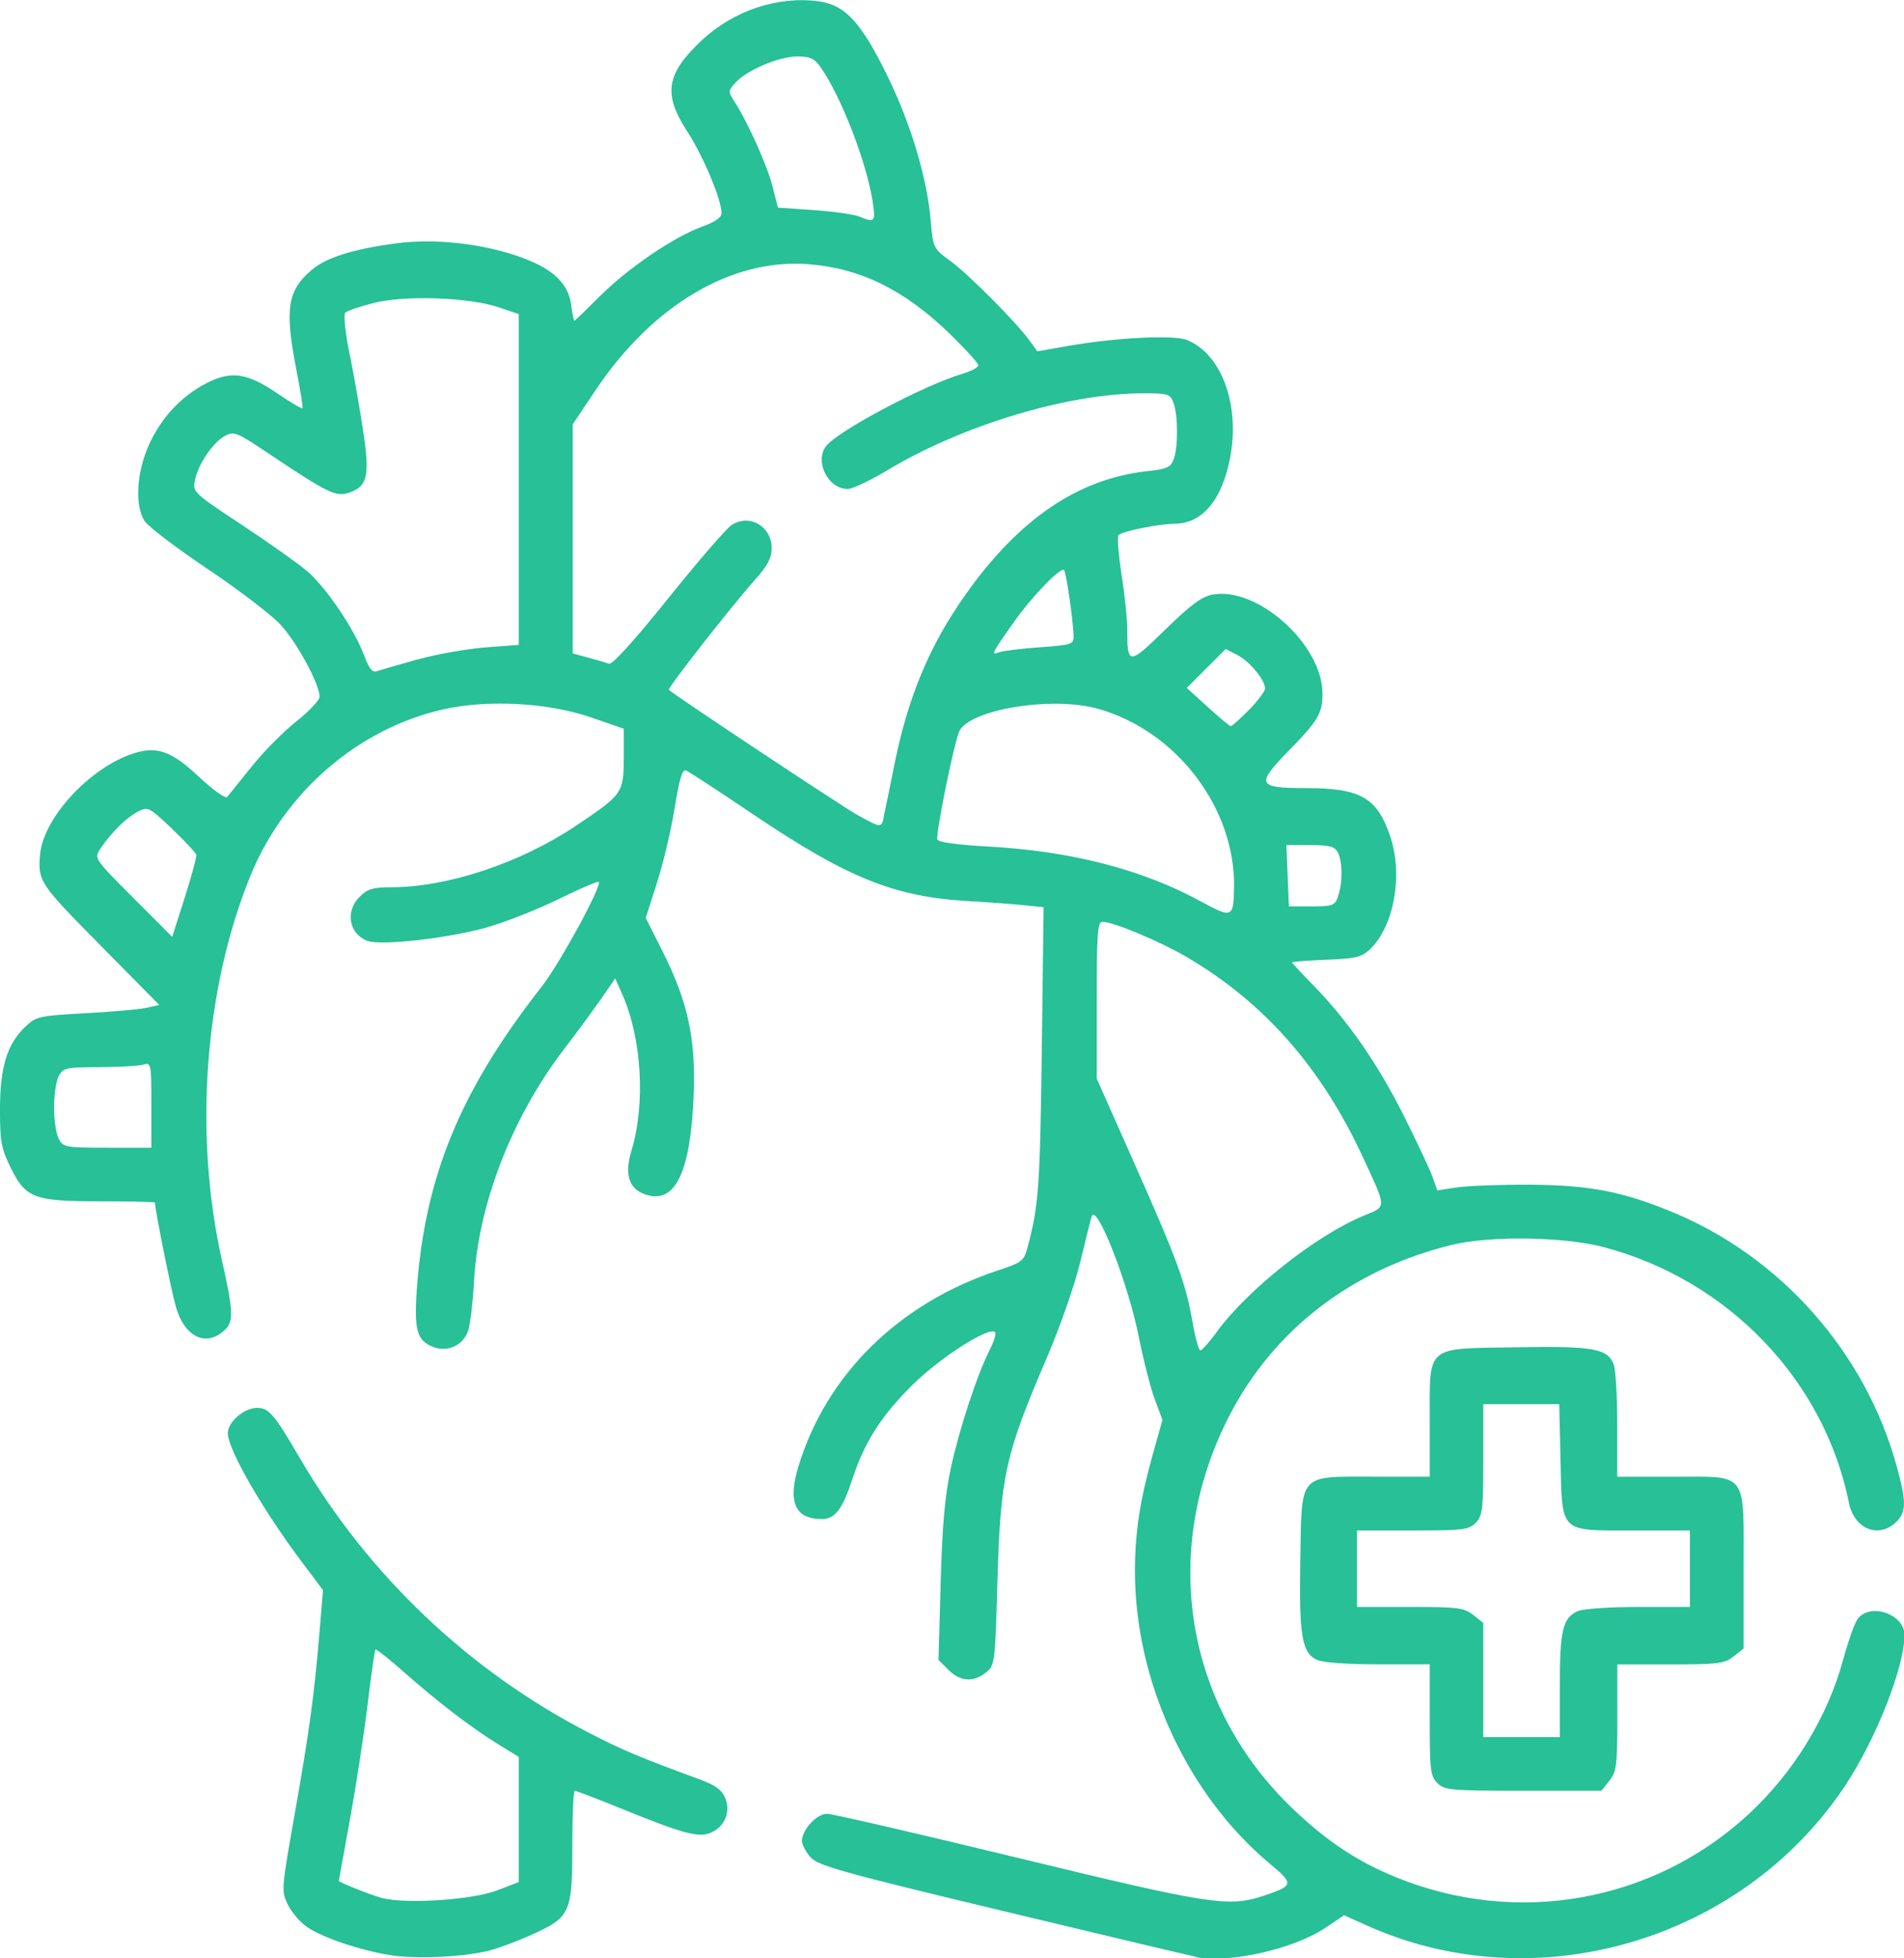
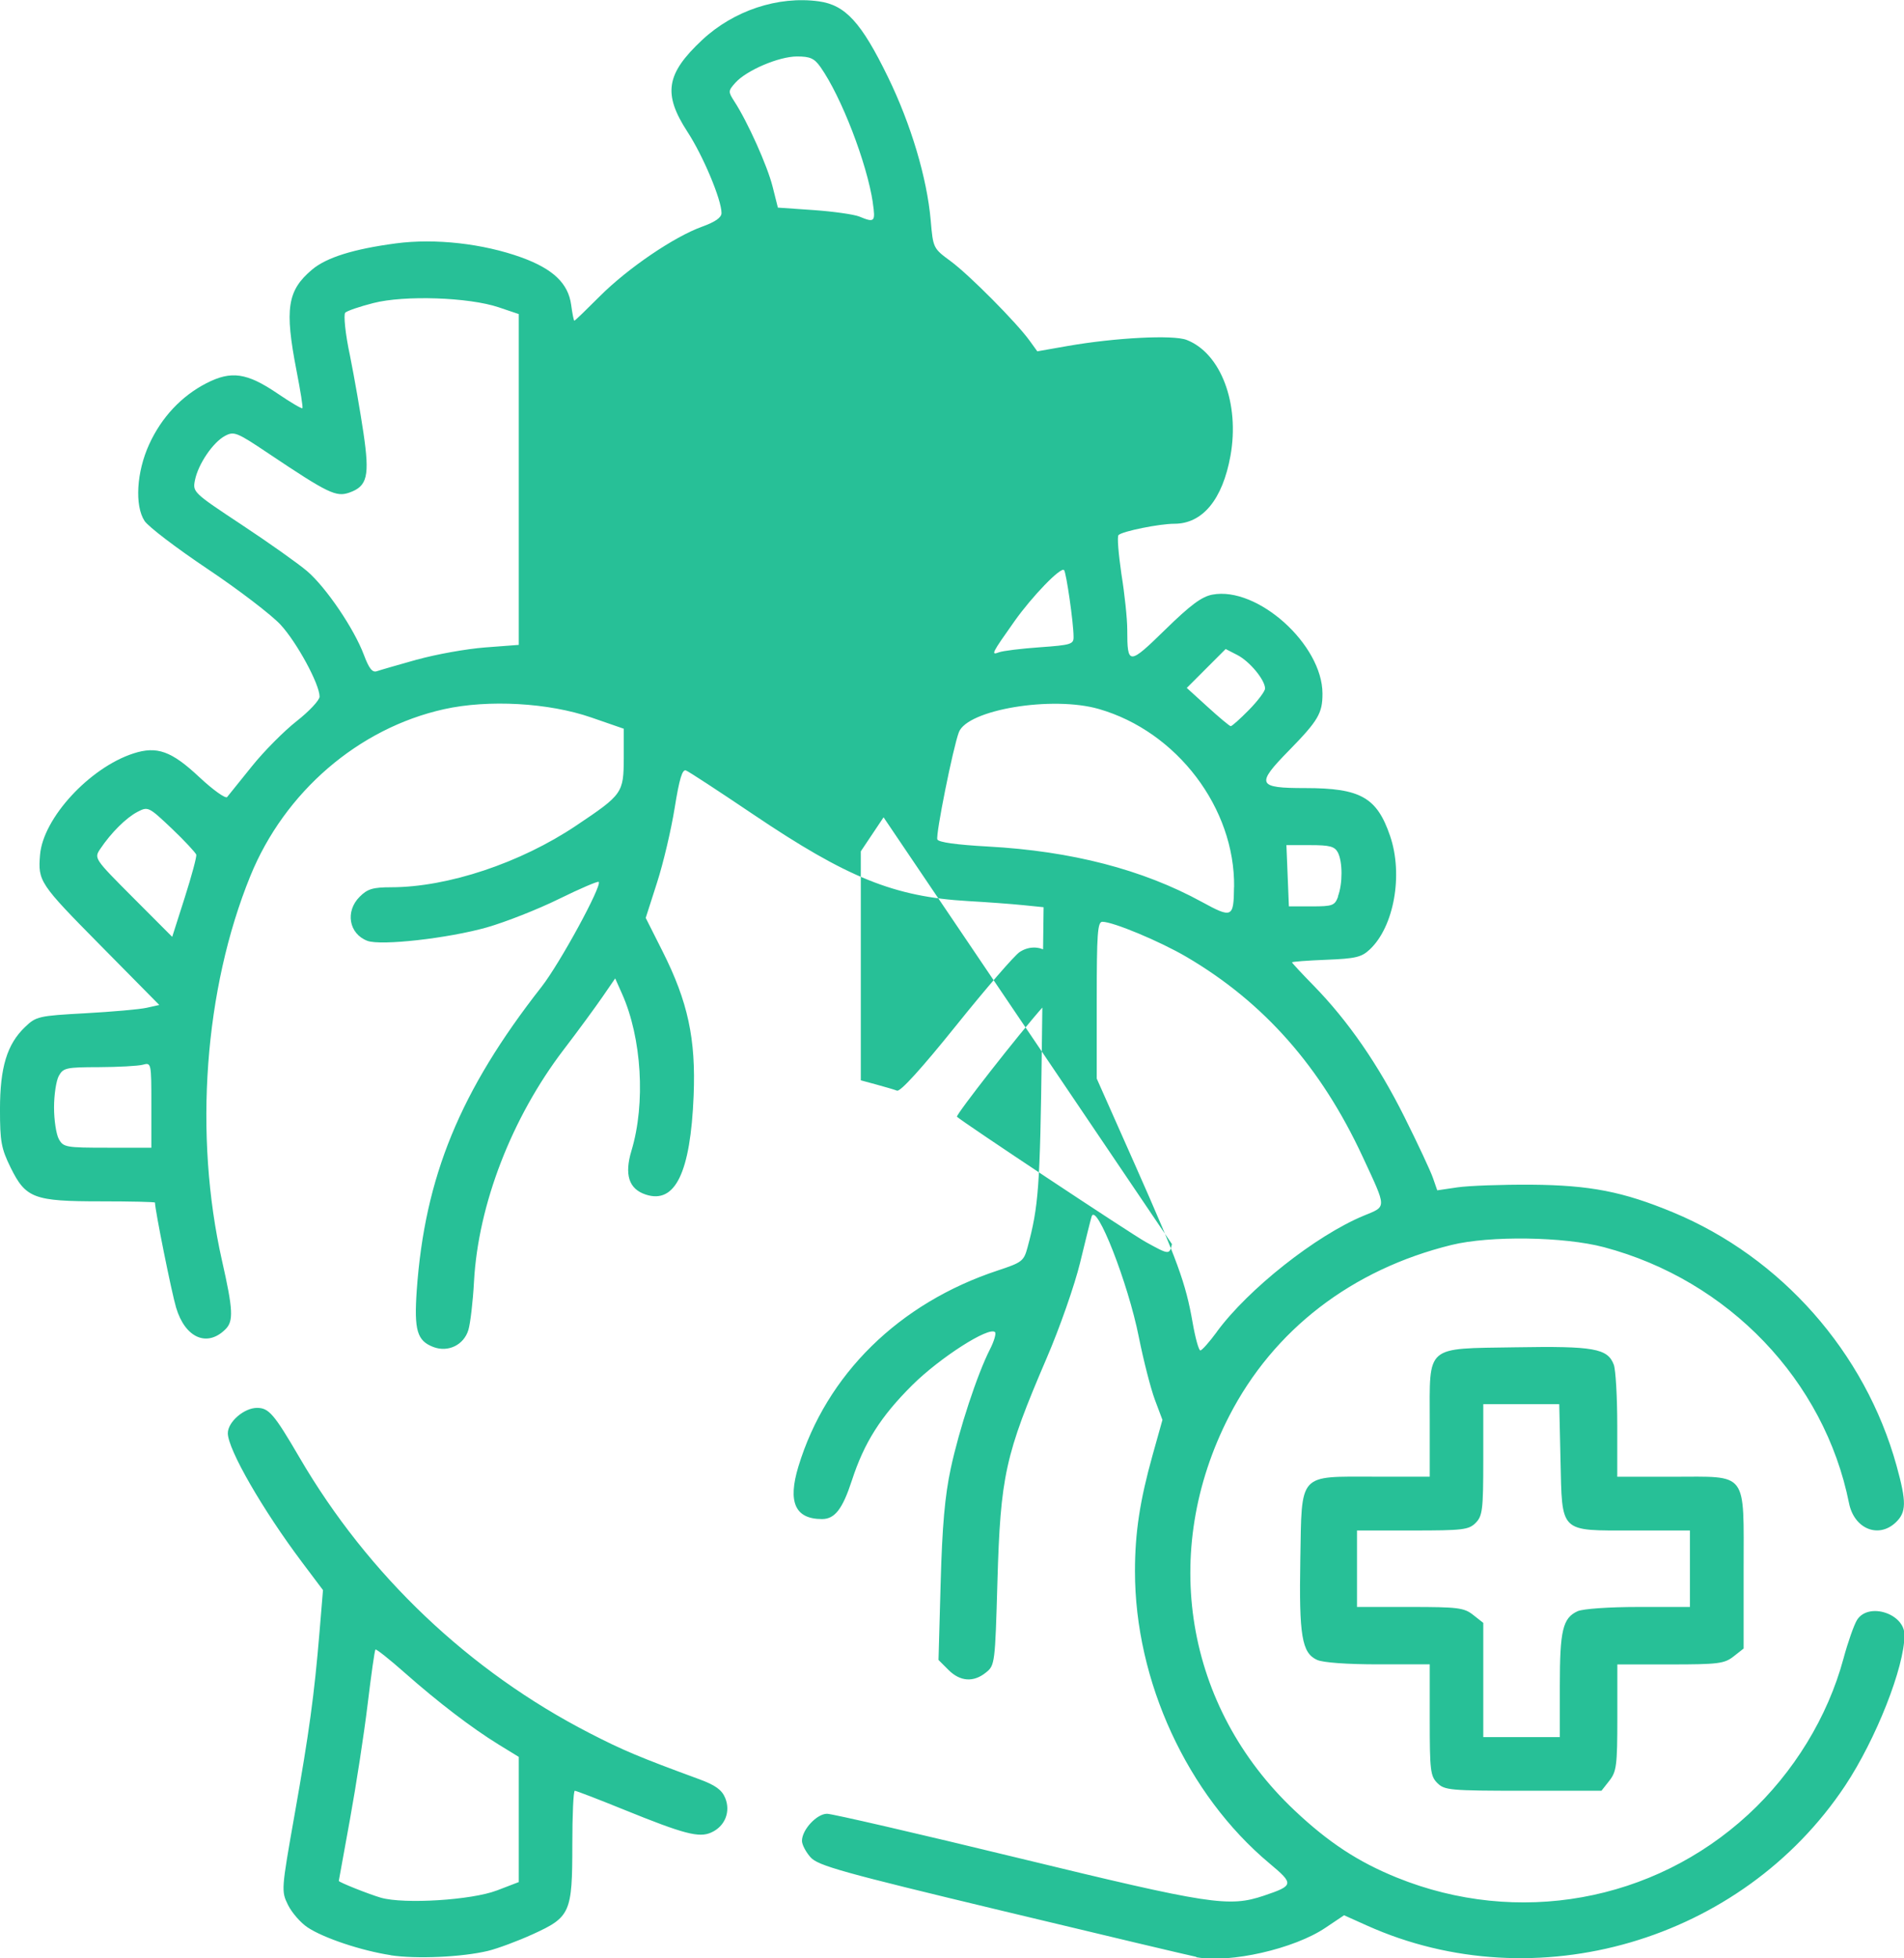
<svg xmlns="http://www.w3.org/2000/svg" xmlns:ns1="http://www.inkscape.org/namespaces/inkscape" xmlns:ns2="http://sodipodi.sourceforge.net/DTD/sodipodi-0.dtd" width="23.008mm" height="23.656mm" viewBox="0 0 23.008 23.656" version="1.1" id="svg1" ns1:version="1.3 (0e150ed6c4, 2023-07-21)" ns2:docname="SJGH_approved-lauoyt_new.svg" xml:space="preserve">
  <ns2:namedview id="namedview1" pagecolor="#ffffff" bordercolor="#000000" borderopacity="0.25" ns1:showpageshadow="2" ns1:pageopacity="0.0" ns1:pagecheckerboard="0" ns1:deskcolor="#d1d1d1" ns1:document-units="mm" ns1:zoom="0.125" ns1:cx="3164" ns1:cy="1020" ns1:window-width="3440" ns1:window-height="1403" ns1:window-x="1366" ns1:window-y="0" ns1:window-maximized="1" ns1:current-layer="g1348" showguides="true">
    <ns2:guide position="1526.865,739.652" orientation="1,0" id="guide44" ns1:locked="false" />
    <ns2:guide position="1846.412,680.532" orientation="1,0" id="guide45" ns1:locked="false" />
    <ns2:guide position="1751.037,756.331" orientation="0,-1" id="guide50" ns1:locked="false" />
    <ns2:guide position="1950.434,815.235" orientation="1,0" id="guide349" ns1:locked="false" />
    <ns2:guide position="2268.484,813.739" orientation="1,0" id="guide350" ns1:locked="false" />
    <ns2:guide position="1977.749,713.833" orientation="1,0" id="guide351" ns1:locked="false" />
    <ns2:guide position="2242.032,682.217" orientation="1,0" id="guide352" ns1:locked="false" />
    <ns2:guide position="2018.721,706.163" orientation="1,0" id="guide375" ns1:locked="false" />
    <ns2:guide position="2178.682,503.92" orientation="1,0" id="guide383" ns1:locked="false" />
    <ns2:guide position="2382.432,-269.198" orientation="1,0" id="guide399" ns1:locked="false" />
    <ns2:guide position="2739.2,728.426" orientation="1,0" id="guide584" ns1:locked="false" />
    <ns2:guide position="2611.238,671.449" orientation="1,0" id="guide585" ns1:locked="false" />
    <ns2:guide position="3008.134,690.614" orientation="1,0" id="guide1136" ns1:locked="false" />
  </ns2:namedview>
  <defs id="defs1" />
  <g ns1:label="Layer 1" ns1:groupmode="layer" id="layer1" transform="translate(1153.859,587.075)">
-     <path style="fill:#27c097;fill-opacity:1;stroke-width:0.175" d="m -1149.138,-563.457 c -0.357,-0.055 -0.811,-0.207 -1.005,-0.336 -0.084,-0.056 -0.19,-0.178 -0.236,-0.271 -0.082,-0.167 -0.081,-0.182 0.079,-1.086 0.178,-1.005 0.238,-1.443 0.302,-2.21 l 0.042,-0.507 -0.252,-0.335 c -0.476,-0.633 -0.898,-1.365 -0.898,-1.56 0,-0.136 0.196,-0.306 0.353,-0.306 0.143,0 0.206,0.074 0.514,0.601 0.829,1.42 2.052,2.581 3.505,3.328 0.402,0.207 0.604,0.292 1.323,0.556 0.196,0.072 0.274,0.128 0.315,0.226 0.068,0.164 0,0.343 -0.168,0.418 -0.147,0.067 -0.327,0.02 -1.059,-0.277 -0.308,-0.125 -0.573,-0.227 -0.59,-0.227 -0.017,0 -0.03,0.292 -0.03,0.65 0,0.824 -0.023,0.876 -0.478,1.083 -0.182,0.083 -0.425,0.173 -0.54,0.201 -0.316,0.076 -0.869,0.1 -1.178,0.053 z m 1.282,-0.781 0.266,-0.102 v -0.756 -0.756 l -0.243,-0.149 c -0.326,-0.201 -0.727,-0.507 -1.135,-0.867 -0.185,-0.164 -0.345,-0.29 -0.354,-0.281 -0.01,0.009 -0.052,0.309 -0.095,0.665 -0.043,0.356 -0.139,0.98 -0.213,1.386 -0.074,0.406 -0.135,0.741 -0.135,0.744 0,0.016 0.364,0.161 0.509,0.203 0.28,0.08 1.096,0.029 1.399,-0.087 z m 8.451,0.801 c -0.064,-0.012 -1.115,-0.261 -2.335,-0.554 -1.948,-0.467 -2.233,-0.547 -2.324,-0.648 -0.057,-0.064 -0.104,-0.153 -0.104,-0.199 0,-0.134 0.179,-0.327 0.303,-0.327 0.061,0 1.097,0.239 2.303,0.532 2.329,0.565 2.553,0.6 2.977,0.457 0.362,-0.122 0.365,-0.14 0.066,-0.39 -0.994,-0.831 -1.626,-2.203 -1.625,-3.53 2e-4,-0.464 0.059,-0.851 0.213,-1.402 l 0.119,-0.425 -0.092,-0.245 c -0.05,-0.135 -0.137,-0.474 -0.193,-0.754 -0.129,-0.652 -0.515,-1.638 -0.571,-1.457 -0.012,0.038 -0.074,0.289 -0.139,0.557 -0.065,0.268 -0.246,0.787 -0.404,1.153 -0.503,1.171 -0.558,1.423 -0.595,2.699 -0.028,0.989 -0.031,1.012 -0.138,1.098 -0.15,0.122 -0.312,0.111 -0.454,-0.031 l -0.12,-0.12 0.026,-0.932 c 0.019,-0.69 0.051,-1.049 0.122,-1.381 0.101,-0.472 0.321,-1.141 0.474,-1.44 0.05,-0.098 0.077,-0.191 0.061,-0.207 -0.072,-0.072 -0.665,0.308 -0.998,0.638 -0.383,0.38 -0.583,0.696 -0.732,1.154 -0.113,0.346 -0.206,0.466 -0.361,0.466 -0.325,0 -0.416,-0.204 -0.285,-0.635 0.338,-1.112 1.216,-1.974 2.41,-2.368 0.293,-0.097 0.314,-0.113 0.359,-0.279 0.134,-0.497 0.151,-0.73 0.172,-2.367 l 0.022,-1.742 -0.247,-0.025 c -0.136,-0.014 -0.434,-0.036 -0.663,-0.049 -0.894,-0.051 -1.461,-0.28 -2.6,-1.048 -0.414,-0.279 -0.779,-0.518 -0.812,-0.53 -0.044,-0.017 -0.08,0.103 -0.136,0.452 -0.042,0.261 -0.137,0.667 -0.213,0.902 l -0.137,0.427 0.204,0.405 c 0.306,0.608 0.403,1.056 0.375,1.743 -0.038,0.93 -0.223,1.312 -0.579,1.194 -0.204,-0.067 -0.26,-0.24 -0.172,-0.531 0.172,-0.571 0.124,-1.361 -0.114,-1.894 l -0.083,-0.186 -0.154,0.224 c -0.085,0.123 -0.296,0.412 -0.471,0.64 -0.625,0.82 -1.03,1.866 -1.081,2.798 -0.013,0.242 -0.044,0.505 -0.068,0.585 -0.055,0.181 -0.244,0.273 -0.422,0.206 -0.198,-0.075 -0.235,-0.202 -0.202,-0.683 0.097,-1.373 0.523,-2.411 1.508,-3.668 0.221,-0.282 0.734,-1.224 0.691,-1.268 -0.011,-0.011 -0.228,0.082 -0.482,0.207 -0.254,0.125 -0.646,0.279 -0.87,0.343 -0.467,0.132 -1.282,0.224 -1.444,0.162 -0.223,-0.085 -0.27,-0.356 -0.092,-0.533 0.094,-0.094 0.159,-0.114 0.382,-0.114 0.683,-0.001 1.559,-0.293 2.231,-0.743 0.563,-0.377 0.576,-0.394 0.578,-0.818 v -0.354 l -0.393,-0.136 c -0.514,-0.178 -1.243,-0.219 -1.779,-0.1 -1.034,0.23 -1.927,0.999 -2.341,2.016 -0.556,1.366 -0.685,3.126 -0.342,4.646 0.134,0.591 0.141,0.73 0.042,0.828 -0.222,0.222 -0.488,0.105 -0.597,-0.262 -0.055,-0.185 -0.255,-1.179 -0.255,-1.268 0,-0.008 -0.293,-0.015 -0.652,-0.015 -0.812,0 -0.909,-0.036 -1.093,-0.409 -0.113,-0.23 -0.128,-0.314 -0.128,-0.701 0,-0.508 0.085,-0.788 0.303,-0.996 0.134,-0.128 0.162,-0.135 0.728,-0.166 0.324,-0.018 0.657,-0.047 0.741,-0.066 l 0.153,-0.034 -0.719,-0.728 c -0.729,-0.738 -0.748,-0.767 -0.722,-1.085 0.036,-0.443 0.598,-1.053 1.127,-1.225 0.286,-0.093 0.461,-0.03 0.797,0.285 0.166,0.155 0.318,0.264 0.337,0.241 0.019,-0.023 0.153,-0.189 0.298,-0.37 0.144,-0.18 0.388,-0.426 0.541,-0.546 0.153,-0.12 0.278,-0.254 0.278,-0.297 -10e-5,-0.15 -0.273,-0.653 -0.471,-0.868 -0.11,-0.119 -0.506,-0.422 -0.881,-0.673 -0.375,-0.251 -0.718,-0.512 -0.763,-0.581 -0.121,-0.185 -0.097,-0.593 0.056,-0.926 0.149,-0.326 0.39,-0.583 0.692,-0.738 0.3,-0.154 0.489,-0.126 0.858,0.124 0.157,0.107 0.293,0.187 0.301,0.178 0.01,-0.008 -0.024,-0.213 -0.071,-0.455 -0.145,-0.747 -0.111,-0.967 0.188,-1.219 0.175,-0.147 0.501,-0.249 1.014,-0.317 0.475,-0.063 1.054,0.003 1.514,0.169 0.384,0.139 0.568,0.314 0.603,0.573 0.014,0.106 0.032,0.192 0.038,0.192 0.01,0 0.146,-0.133 0.308,-0.295 0.34,-0.34 0.898,-0.719 1.237,-0.841 0.16,-0.058 0.234,-0.11 0.234,-0.165 0,-0.16 -0.222,-0.69 -0.41,-0.978 -0.3,-0.461 -0.262,-0.702 0.176,-1.112 0.38,-0.355 0.917,-0.534 1.408,-0.467 0.323,0.044 0.515,0.254 0.837,0.914 0.279,0.573 0.472,1.219 0.517,1.733 0.029,0.335 0.03,0.337 0.242,0.493 0.222,0.163 0.798,0.743 0.955,0.962 l 0.091,0.126 0.37,-0.065 c 0.574,-0.1 1.272,-0.136 1.434,-0.073 0.414,0.16 0.644,0.768 0.53,1.401 -0.096,0.528 -0.337,0.82 -0.678,0.82 -0.18,2.1e-4 -0.625,0.09 -0.674,0.136 -0.02,0.018 0,0.23 0.034,0.469 0.039,0.24 0.071,0.543 0.071,0.675 2e-4,0.43 0.018,0.43 0.459,-10e-4 0.305,-0.298 0.441,-0.399 0.57,-0.423 0.544,-0.102 1.329,0.603 1.33,1.195 7e-4,0.238 -0.052,0.327 -0.404,0.687 -0.404,0.412 -0.385,0.455 0.197,0.455 0.666,0 0.865,0.112 1.024,0.578 0.16,0.468 0.048,1.096 -0.245,1.371 -0.1,0.094 -0.171,0.111 -0.528,0.125 -0.227,0.009 -0.412,0.023 -0.412,0.031 0,0.008 0.118,0.135 0.262,0.282 0.416,0.426 0.78,0.953 1.095,1.583 0.161,0.322 0.316,0.654 0.345,0.737 l 0.053,0.152 0.245,-0.036 c 0.135,-0.02 0.536,-0.034 0.892,-0.032 0.709,0.006 1.107,0.083 1.712,0.334 1.308,0.543 2.322,1.692 2.701,3.06 0.122,0.442 0.12,0.563 -0.011,0.687 -0.209,0.196 -0.501,0.075 -0.563,-0.233 -0.297,-1.483 -1.456,-2.694 -2.961,-3.093 -0.484,-0.128 -1.378,-0.141 -1.843,-0.027 -1.204,0.296 -2.15,1.024 -2.686,2.066 -0.844,1.641 -0.533,3.518 0.79,4.765 0.41,0.387 0.769,0.622 1.236,0.811 1.456,0.59 3.099,0.295 4.245,-0.761 0.55,-0.507 0.961,-1.179 1.151,-1.882 0.054,-0.201 0.129,-0.413 0.165,-0.47 0.137,-0.216 0.573,-0.078 0.573,0.182 0,0.387 -0.344,1.259 -0.718,1.822 -1.249,1.877 -3.738,2.604 -5.778,1.688 l -0.276,-0.124 -0.225,0.151 c -0.378,0.255 -1.153,0.431 -1.559,0.356 z m 0.25,-7.55 c 0.379,-0.516 1.197,-1.163 1.774,-1.402 0.283,-0.117 0.283,-0.078 -0.014,-0.718 -0.502,-1.079 -1.19,-1.859 -2.125,-2.408 -0.322,-0.189 -0.888,-0.425 -1.018,-0.425 -0.058,0 -0.068,0.143 -0.068,0.947 v 0.947 l 0.462,1.04 c 0.517,1.166 0.613,1.428 0.697,1.909 0.032,0.184 0.074,0.335 0.093,0.335 0.019,0 0.109,-0.101 0.2,-0.225 z m -12.875,-2.74 c 0,-0.511 -7e-4,-0.514 -0.104,-0.486 -0.057,0.015 -0.296,0.028 -0.53,0.029 -0.394,7.6e-4 -0.43,0.008 -0.484,0.105 -0.032,0.057 -0.058,0.229 -0.058,0.382 0,0.153 0.026,0.324 0.058,0.382 0.055,0.099 0.086,0.104 0.588,0.104 h 0.53 z m 0.543,-3.024 c -0.01,-0.025 -0.14,-0.167 -0.296,-0.315 -0.281,-0.266 -0.287,-0.268 -0.416,-0.201 -0.137,0.072 -0.318,0.252 -0.448,0.446 -0.076,0.114 -0.076,0.116 0.396,0.589 l 0.473,0.474 0.151,-0.473 c 0.083,-0.26 0.146,-0.494 0.14,-0.52 z m 12.541,0.393 c 0.012,-0.955 -0.69,-1.88 -1.633,-2.152 -0.564,-0.163 -1.589,0.007 -1.693,0.28 -0.07,0.184 -0.282,1.239 -0.26,1.295 0.013,0.035 0.233,0.065 0.614,0.086 1.006,0.055 1.865,0.277 2.582,0.669 0.366,0.2 0.385,0.191 0.389,-0.179 z m 1.254,0.113 c 0.059,-0.155 0.058,-0.419 0,-0.532 -0.039,-0.074 -0.099,-0.089 -0.335,-0.089 l -0.287,-1.1e-4 0.015,0.37 0.015,0.37 h 0.275 c 0.253,0 0.279,-0.009 0.32,-0.119 z m -5.49,-0.957 c 0.014,-0.057 0.07,-0.333 0.126,-0.613 0.166,-0.834 0.426,-1.459 0.867,-2.081 0.645,-0.912 1.365,-1.4 2.2,-1.488 0.229,-0.025 0.276,-0.045 0.312,-0.14 0.056,-0.147 0.054,-0.531 0,-0.681 -0.042,-0.112 -0.064,-0.119 -0.364,-0.119 -0.909,0 -2.186,0.383 -3.092,0.928 -0.209,0.125 -0.426,0.228 -0.483,0.228 -0.237,0 -0.404,-0.334 -0.26,-0.519 0.143,-0.183 1.179,-0.733 1.642,-0.871 0.108,-0.032 0.197,-0.079 0.197,-0.104 0,-0.025 -0.152,-0.193 -0.338,-0.374 -0.551,-0.536 -1.085,-0.8 -1.72,-0.848 -0.926,-0.07 -1.882,0.497 -2.569,1.525 l -0.275,0.411 v 1.383 1.383 l 0.188,0.051 c 0.103,0.028 0.216,0.061 0.25,0.074 0.04,0.015 0.301,-0.273 0.715,-0.788 0.359,-0.447 0.704,-0.846 0.767,-0.887 0.216,-0.142 0.485,0.014 0.485,0.28 0,0.116 -0.049,0.209 -0.2,0.378 -0.291,0.327 -1.062,1.313 -1.043,1.332 0.068,0.065 2.1,1.413 2.283,1.514 0.281,0.155 0.284,0.155 0.315,0.025 z m 4.415,-1.297 c 0.107,-0.109 0.195,-0.226 0.195,-0.259 0,-0.103 -0.185,-0.327 -0.334,-0.404 l -0.142,-0.073 -0.235,0.235 -0.235,0.235 0.253,0.23 c 0.139,0.127 0.264,0.231 0.278,0.232 0.014,10e-4 0.113,-0.087 0.22,-0.196 z m -10.051,-0.608 c 0.228,-0.064 0.597,-0.13 0.821,-0.147 l 0.407,-0.031 v -1.998 -1.998 l -0.243,-0.082 c -0.36,-0.121 -1.139,-0.148 -1.515,-0.051 -0.165,0.042 -0.317,0.094 -0.339,0.116 -0.022,0.021 0,0.255 0.057,0.518 0.053,0.264 0.126,0.684 0.163,0.934 0.077,0.523 0.048,0.645 -0.172,0.722 -0.159,0.055 -0.255,0.009 -0.975,-0.473 -0.385,-0.258 -0.417,-0.271 -0.527,-0.212 -0.145,0.078 -0.323,0.34 -0.362,0.534 -0.029,0.145 -0.022,0.151 0.566,0.54 0.327,0.216 0.682,0.468 0.789,0.559 0.229,0.196 0.568,0.696 0.686,1.011 0.062,0.165 0.102,0.217 0.157,0.198 0.04,-0.014 0.26,-0.077 0.487,-0.141 z m 7.524,-0.149 c 0.377,-0.027 0.41,-0.037 0.408,-0.126 0,-0.17 -0.089,-0.781 -0.115,-0.807 -0.04,-0.04 -0.386,0.318 -0.598,0.617 -0.277,0.391 -0.289,0.415 -0.189,0.377 0.046,-0.018 0.268,-0.045 0.493,-0.061 z m -2.017,-5.368 c -0.072,-0.482 -0.382,-1.285 -0.634,-1.642 -0.074,-0.104 -0.124,-0.127 -0.283,-0.127 -0.22,7.6e-4 -0.612,0.168 -0.746,0.319 -0.087,0.098 -0.087,0.106 -0.01,0.226 0.159,0.244 0.398,0.776 0.461,1.027 l 0.064,0.254 0.434,0.03 c 0.239,0.017 0.486,0.052 0.55,0.078 0.186,0.077 0.197,0.065 0.163,-0.166 z m 6.821,19.088 c -0.084,-0.084 -0.092,-0.154 -0.092,-0.763 v -0.671 h -0.622 c -0.375,0 -0.669,-0.021 -0.74,-0.054 -0.184,-0.084 -0.218,-0.292 -0.202,-1.211 0.019,-1.059 -0.032,-1.002 0.899,-1.002 h 0.665 v -0.665 c 0,-0.935 -0.064,-0.88 1.043,-0.898 0.94,-0.016 1.107,0.014 1.181,0.21 0.023,0.061 0.042,0.391 0.042,0.733 v 0.621 h 0.671 c 0.917,0 0.856,-0.082 0.856,1.13 v 0.945 l -0.122,0.096 c -0.11,0.086 -0.184,0.096 -0.763,0.096 h -0.641 v 0.641 c 0,0.579 -0.01,0.653 -0.096,0.763 l -0.096,0.122 h -0.945 c -0.883,0 -0.951,-0.007 -1.037,-0.092 z m 1.48,-1.177 c 0,-0.668 0.035,-0.817 0.215,-0.899 0.065,-0.029 0.377,-0.051 0.735,-0.051 h 0.622 v -0.462 -0.462 h -0.686 c -0.899,0 -0.857,0.04 -0.878,-0.86 l -0.015,-0.666 h -0.459 -0.459 v 0.671 c 0,0.609 -0.01,0.679 -0.092,0.763 -0.084,0.084 -0.154,0.092 -0.763,0.092 h -0.671 v 0.462 0.462 h 0.641 c 0.579,0 0.653,0.009 0.763,0.096 l 0.122,0.096 v 0.69 0.69 h 0.462 0.463 z" id="path124" ns1:export-filename="cardiology.svg" ns1:export-xdpi="150" ns1:export-ydpi="150" />
+     <path style="fill:#27c097;fill-opacity:1;stroke-width:0.175" d="m -1149.138,-563.457 c -0.357,-0.055 -0.811,-0.207 -1.005,-0.336 -0.084,-0.056 -0.19,-0.178 -0.236,-0.271 -0.082,-0.167 -0.081,-0.182 0.079,-1.086 0.178,-1.005 0.238,-1.443 0.302,-2.21 l 0.042,-0.507 -0.252,-0.335 c -0.476,-0.633 -0.898,-1.365 -0.898,-1.56 0,-0.136 0.196,-0.306 0.353,-0.306 0.143,0 0.206,0.074 0.514,0.601 0.829,1.42 2.052,2.581 3.505,3.328 0.402,0.207 0.604,0.292 1.323,0.556 0.196,0.072 0.274,0.128 0.315,0.226 0.068,0.164 0,0.343 -0.168,0.418 -0.147,0.067 -0.327,0.02 -1.059,-0.277 -0.308,-0.125 -0.573,-0.227 -0.59,-0.227 -0.017,0 -0.03,0.292 -0.03,0.65 0,0.824 -0.023,0.876 -0.478,1.083 -0.182,0.083 -0.425,0.173 -0.54,0.201 -0.316,0.076 -0.869,0.1 -1.178,0.053 z m 1.282,-0.781 0.266,-0.102 v -0.756 -0.756 l -0.243,-0.149 c -0.326,-0.201 -0.727,-0.507 -1.135,-0.867 -0.185,-0.164 -0.345,-0.29 -0.354,-0.281 -0.01,0.009 -0.052,0.309 -0.095,0.665 -0.043,0.356 -0.139,0.98 -0.213,1.386 -0.074,0.406 -0.135,0.741 -0.135,0.744 0,0.016 0.364,0.161 0.509,0.203 0.28,0.08 1.096,0.029 1.399,-0.087 z m 8.451,0.801 c -0.064,-0.012 -1.115,-0.261 -2.335,-0.554 -1.948,-0.467 -2.233,-0.547 -2.324,-0.648 -0.057,-0.064 -0.104,-0.153 -0.104,-0.199 0,-0.134 0.179,-0.327 0.303,-0.327 0.061,0 1.097,0.239 2.303,0.532 2.329,0.565 2.553,0.6 2.977,0.457 0.362,-0.122 0.365,-0.14 0.066,-0.39 -0.994,-0.831 -1.626,-2.203 -1.625,-3.53 2e-4,-0.464 0.059,-0.851 0.213,-1.402 l 0.119,-0.425 -0.092,-0.245 c -0.05,-0.135 -0.137,-0.474 -0.193,-0.754 -0.129,-0.652 -0.515,-1.638 -0.571,-1.457 -0.012,0.038 -0.074,0.289 -0.139,0.557 -0.065,0.268 -0.246,0.787 -0.404,1.153 -0.503,1.171 -0.558,1.423 -0.595,2.699 -0.028,0.989 -0.031,1.012 -0.138,1.098 -0.15,0.122 -0.312,0.111 -0.454,-0.031 l -0.12,-0.12 0.026,-0.932 c 0.019,-0.69 0.051,-1.049 0.122,-1.381 0.101,-0.472 0.321,-1.141 0.474,-1.44 0.05,-0.098 0.077,-0.191 0.061,-0.207 -0.072,-0.072 -0.665,0.308 -0.998,0.638 -0.383,0.38 -0.583,0.696 -0.732,1.154 -0.113,0.346 -0.206,0.466 -0.361,0.466 -0.325,0 -0.416,-0.204 -0.285,-0.635 0.338,-1.112 1.216,-1.974 2.41,-2.368 0.293,-0.097 0.314,-0.113 0.359,-0.279 0.134,-0.497 0.151,-0.73 0.172,-2.367 l 0.022,-1.742 -0.247,-0.025 c -0.136,-0.014 -0.434,-0.036 -0.663,-0.049 -0.894,-0.051 -1.461,-0.28 -2.6,-1.048 -0.414,-0.279 -0.779,-0.518 -0.812,-0.53 -0.044,-0.017 -0.08,0.103 -0.136,0.452 -0.042,0.261 -0.137,0.667 -0.213,0.902 l -0.137,0.427 0.204,0.405 c 0.306,0.608 0.403,1.056 0.375,1.743 -0.038,0.93 -0.223,1.312 -0.579,1.194 -0.204,-0.067 -0.26,-0.24 -0.172,-0.531 0.172,-0.571 0.124,-1.361 -0.114,-1.894 l -0.083,-0.186 -0.154,0.224 c -0.085,0.123 -0.296,0.412 -0.471,0.64 -0.625,0.82 -1.03,1.866 -1.081,2.798 -0.013,0.242 -0.044,0.505 -0.068,0.585 -0.055,0.181 -0.244,0.273 -0.422,0.206 -0.198,-0.075 -0.235,-0.202 -0.202,-0.683 0.097,-1.373 0.523,-2.411 1.508,-3.668 0.221,-0.282 0.734,-1.224 0.691,-1.268 -0.011,-0.011 -0.228,0.082 -0.482,0.207 -0.254,0.125 -0.646,0.279 -0.87,0.343 -0.467,0.132 -1.282,0.224 -1.444,0.162 -0.223,-0.085 -0.27,-0.356 -0.092,-0.533 0.094,-0.094 0.159,-0.114 0.382,-0.114 0.683,-0.001 1.559,-0.293 2.231,-0.743 0.563,-0.377 0.576,-0.394 0.578,-0.818 v -0.354 l -0.393,-0.136 c -0.514,-0.178 -1.243,-0.219 -1.779,-0.1 -1.034,0.23 -1.927,0.999 -2.341,2.016 -0.556,1.366 -0.685,3.126 -0.342,4.646 0.134,0.591 0.141,0.73 0.042,0.828 -0.222,0.222 -0.488,0.105 -0.597,-0.262 -0.055,-0.185 -0.255,-1.179 -0.255,-1.268 0,-0.008 -0.293,-0.015 -0.652,-0.015 -0.812,0 -0.909,-0.036 -1.093,-0.409 -0.113,-0.23 -0.128,-0.314 -0.128,-0.701 0,-0.508 0.085,-0.788 0.303,-0.996 0.134,-0.128 0.162,-0.135 0.728,-0.166 0.324,-0.018 0.657,-0.047 0.741,-0.066 l 0.153,-0.034 -0.719,-0.728 c -0.729,-0.738 -0.748,-0.767 -0.722,-1.085 0.036,-0.443 0.598,-1.053 1.127,-1.225 0.286,-0.093 0.461,-0.03 0.797,0.285 0.166,0.155 0.318,0.264 0.337,0.241 0.019,-0.023 0.153,-0.189 0.298,-0.37 0.144,-0.18 0.388,-0.426 0.541,-0.546 0.153,-0.12 0.278,-0.254 0.278,-0.297 -10e-5,-0.15 -0.273,-0.653 -0.471,-0.868 -0.11,-0.119 -0.506,-0.422 -0.881,-0.673 -0.375,-0.251 -0.718,-0.512 -0.763,-0.581 -0.121,-0.185 -0.097,-0.593 0.056,-0.926 0.149,-0.326 0.39,-0.583 0.692,-0.738 0.3,-0.154 0.489,-0.126 0.858,0.124 0.157,0.107 0.293,0.187 0.301,0.178 0.01,-0.008 -0.024,-0.213 -0.071,-0.455 -0.145,-0.747 -0.111,-0.967 0.188,-1.219 0.175,-0.147 0.501,-0.249 1.014,-0.317 0.475,-0.063 1.054,0.003 1.514,0.169 0.384,0.139 0.568,0.314 0.603,0.573 0.014,0.106 0.032,0.192 0.038,0.192 0.01,0 0.146,-0.133 0.308,-0.295 0.34,-0.34 0.898,-0.719 1.237,-0.841 0.16,-0.058 0.234,-0.11 0.234,-0.165 0,-0.16 -0.222,-0.69 -0.41,-0.978 -0.3,-0.461 -0.262,-0.702 0.176,-1.112 0.38,-0.355 0.917,-0.534 1.408,-0.467 0.323,0.044 0.515,0.254 0.837,0.914 0.279,0.573 0.472,1.219 0.517,1.733 0.029,0.335 0.03,0.337 0.242,0.493 0.222,0.163 0.798,0.743 0.955,0.962 l 0.091,0.126 0.37,-0.065 c 0.574,-0.1 1.272,-0.136 1.434,-0.073 0.414,0.16 0.644,0.768 0.53,1.401 -0.096,0.528 -0.337,0.82 -0.678,0.82 -0.18,2.1e-4 -0.625,0.09 -0.674,0.136 -0.02,0.018 0,0.23 0.034,0.469 0.039,0.24 0.071,0.543 0.071,0.675 2e-4,0.43 0.018,0.43 0.459,-10e-4 0.305,-0.298 0.441,-0.399 0.57,-0.423 0.544,-0.102 1.329,0.603 1.33,1.195 7e-4,0.238 -0.052,0.327 -0.404,0.687 -0.404,0.412 -0.385,0.455 0.197,0.455 0.666,0 0.865,0.112 1.024,0.578 0.16,0.468 0.048,1.096 -0.245,1.371 -0.1,0.094 -0.171,0.111 -0.528,0.125 -0.227,0.009 -0.412,0.023 -0.412,0.031 0,0.008 0.118,0.135 0.262,0.282 0.416,0.426 0.78,0.953 1.095,1.583 0.161,0.322 0.316,0.654 0.345,0.737 l 0.053,0.152 0.245,-0.036 c 0.135,-0.02 0.536,-0.034 0.892,-0.032 0.709,0.006 1.107,0.083 1.712,0.334 1.308,0.543 2.322,1.692 2.701,3.06 0.122,0.442 0.12,0.563 -0.011,0.687 -0.209,0.196 -0.501,0.075 -0.563,-0.233 -0.297,-1.483 -1.456,-2.694 -2.961,-3.093 -0.484,-0.128 -1.378,-0.141 -1.843,-0.027 -1.204,0.296 -2.15,1.024 -2.686,2.066 -0.844,1.641 -0.533,3.518 0.79,4.765 0.41,0.387 0.769,0.622 1.236,0.811 1.456,0.59 3.099,0.295 4.245,-0.761 0.55,-0.507 0.961,-1.179 1.151,-1.882 0.054,-0.201 0.129,-0.413 0.165,-0.47 0.137,-0.216 0.573,-0.078 0.573,0.182 0,0.387 -0.344,1.259 -0.718,1.822 -1.249,1.877 -3.738,2.604 -5.778,1.688 l -0.276,-0.124 -0.225,0.151 c -0.378,0.255 -1.153,0.431 -1.559,0.356 z m 0.25,-7.55 c 0.379,-0.516 1.197,-1.163 1.774,-1.402 0.283,-0.117 0.283,-0.078 -0.014,-0.718 -0.502,-1.079 -1.19,-1.859 -2.125,-2.408 -0.322,-0.189 -0.888,-0.425 -1.018,-0.425 -0.058,0 -0.068,0.143 -0.068,0.947 v 0.947 l 0.462,1.04 c 0.517,1.166 0.613,1.428 0.697,1.909 0.032,0.184 0.074,0.335 0.093,0.335 0.019,0 0.109,-0.101 0.2,-0.225 z m -12.875,-2.74 c 0,-0.511 -7e-4,-0.514 -0.104,-0.486 -0.057,0.015 -0.296,0.028 -0.53,0.029 -0.394,7.6e-4 -0.43,0.008 -0.484,0.105 -0.032,0.057 -0.058,0.229 -0.058,0.382 0,0.153 0.026,0.324 0.058,0.382 0.055,0.099 0.086,0.104 0.588,0.104 h 0.53 z m 0.543,-3.024 c -0.01,-0.025 -0.14,-0.167 -0.296,-0.315 -0.281,-0.266 -0.287,-0.268 -0.416,-0.201 -0.137,0.072 -0.318,0.252 -0.448,0.446 -0.076,0.114 -0.076,0.116 0.396,0.589 l 0.473,0.474 0.151,-0.473 c 0.083,-0.26 0.146,-0.494 0.14,-0.52 z m 12.541,0.393 c 0.012,-0.955 -0.69,-1.88 -1.633,-2.152 -0.564,-0.163 -1.589,0.007 -1.693,0.28 -0.07,0.184 -0.282,1.239 -0.26,1.295 0.013,0.035 0.233,0.065 0.614,0.086 1.006,0.055 1.865,0.277 2.582,0.669 0.366,0.2 0.385,0.191 0.389,-0.179 z m 1.254,0.113 c 0.059,-0.155 0.058,-0.419 0,-0.532 -0.039,-0.074 -0.099,-0.089 -0.335,-0.089 l -0.287,-1.1e-4 0.015,0.37 0.015,0.37 h 0.275 c 0.253,0 0.279,-0.009 0.32,-0.119 z m -5.49,-0.957 l -0.275,0.411 v 1.383 1.383 l 0.188,0.051 c 0.103,0.028 0.216,0.061 0.25,0.074 0.04,0.015 0.301,-0.273 0.715,-0.788 0.359,-0.447 0.704,-0.846 0.767,-0.887 0.216,-0.142 0.485,0.014 0.485,0.28 0,0.116 -0.049,0.209 -0.2,0.378 -0.291,0.327 -1.062,1.313 -1.043,1.332 0.068,0.065 2.1,1.413 2.283,1.514 0.281,0.155 0.284,0.155 0.315,0.025 z m 4.415,-1.297 c 0.107,-0.109 0.195,-0.226 0.195,-0.259 0,-0.103 -0.185,-0.327 -0.334,-0.404 l -0.142,-0.073 -0.235,0.235 -0.235,0.235 0.253,0.23 c 0.139,0.127 0.264,0.231 0.278,0.232 0.014,10e-4 0.113,-0.087 0.22,-0.196 z m -10.051,-0.608 c 0.228,-0.064 0.597,-0.13 0.821,-0.147 l 0.407,-0.031 v -1.998 -1.998 l -0.243,-0.082 c -0.36,-0.121 -1.139,-0.148 -1.515,-0.051 -0.165,0.042 -0.317,0.094 -0.339,0.116 -0.022,0.021 0,0.255 0.057,0.518 0.053,0.264 0.126,0.684 0.163,0.934 0.077,0.523 0.048,0.645 -0.172,0.722 -0.159,0.055 -0.255,0.009 -0.975,-0.473 -0.385,-0.258 -0.417,-0.271 -0.527,-0.212 -0.145,0.078 -0.323,0.34 -0.362,0.534 -0.029,0.145 -0.022,0.151 0.566,0.54 0.327,0.216 0.682,0.468 0.789,0.559 0.229,0.196 0.568,0.696 0.686,1.011 0.062,0.165 0.102,0.217 0.157,0.198 0.04,-0.014 0.26,-0.077 0.487,-0.141 z m 7.524,-0.149 c 0.377,-0.027 0.41,-0.037 0.408,-0.126 0,-0.17 -0.089,-0.781 -0.115,-0.807 -0.04,-0.04 -0.386,0.318 -0.598,0.617 -0.277,0.391 -0.289,0.415 -0.189,0.377 0.046,-0.018 0.268,-0.045 0.493,-0.061 z m -2.017,-5.368 c -0.072,-0.482 -0.382,-1.285 -0.634,-1.642 -0.074,-0.104 -0.124,-0.127 -0.283,-0.127 -0.22,7.6e-4 -0.612,0.168 -0.746,0.319 -0.087,0.098 -0.087,0.106 -0.01,0.226 0.159,0.244 0.398,0.776 0.461,1.027 l 0.064,0.254 0.434,0.03 c 0.239,0.017 0.486,0.052 0.55,0.078 0.186,0.077 0.197,0.065 0.163,-0.166 z m 6.821,19.088 c -0.084,-0.084 -0.092,-0.154 -0.092,-0.763 v -0.671 h -0.622 c -0.375,0 -0.669,-0.021 -0.74,-0.054 -0.184,-0.084 -0.218,-0.292 -0.202,-1.211 0.019,-1.059 -0.032,-1.002 0.899,-1.002 h 0.665 v -0.665 c 0,-0.935 -0.064,-0.88 1.043,-0.898 0.94,-0.016 1.107,0.014 1.181,0.21 0.023,0.061 0.042,0.391 0.042,0.733 v 0.621 h 0.671 c 0.917,0 0.856,-0.082 0.856,1.13 v 0.945 l -0.122,0.096 c -0.11,0.086 -0.184,0.096 -0.763,0.096 h -0.641 v 0.641 c 0,0.579 -0.01,0.653 -0.096,0.763 l -0.096,0.122 h -0.945 c -0.883,0 -0.951,-0.007 -1.037,-0.092 z m 1.48,-1.177 c 0,-0.668 0.035,-0.817 0.215,-0.899 0.065,-0.029 0.377,-0.051 0.735,-0.051 h 0.622 v -0.462 -0.462 h -0.686 c -0.899,0 -0.857,0.04 -0.878,-0.86 l -0.015,-0.666 h -0.459 -0.459 v 0.671 c 0,0.609 -0.01,0.679 -0.092,0.763 -0.084,0.084 -0.154,0.092 -0.763,0.092 h -0.671 v 0.462 0.462 h 0.641 c 0.579,0 0.653,0.009 0.763,0.096 l 0.122,0.096 v 0.69 0.69 h 0.462 0.463 z" id="path124" ns1:export-filename="cardiology.svg" ns1:export-xdpi="150" ns1:export-ydpi="150" />
  </g>
</svg>